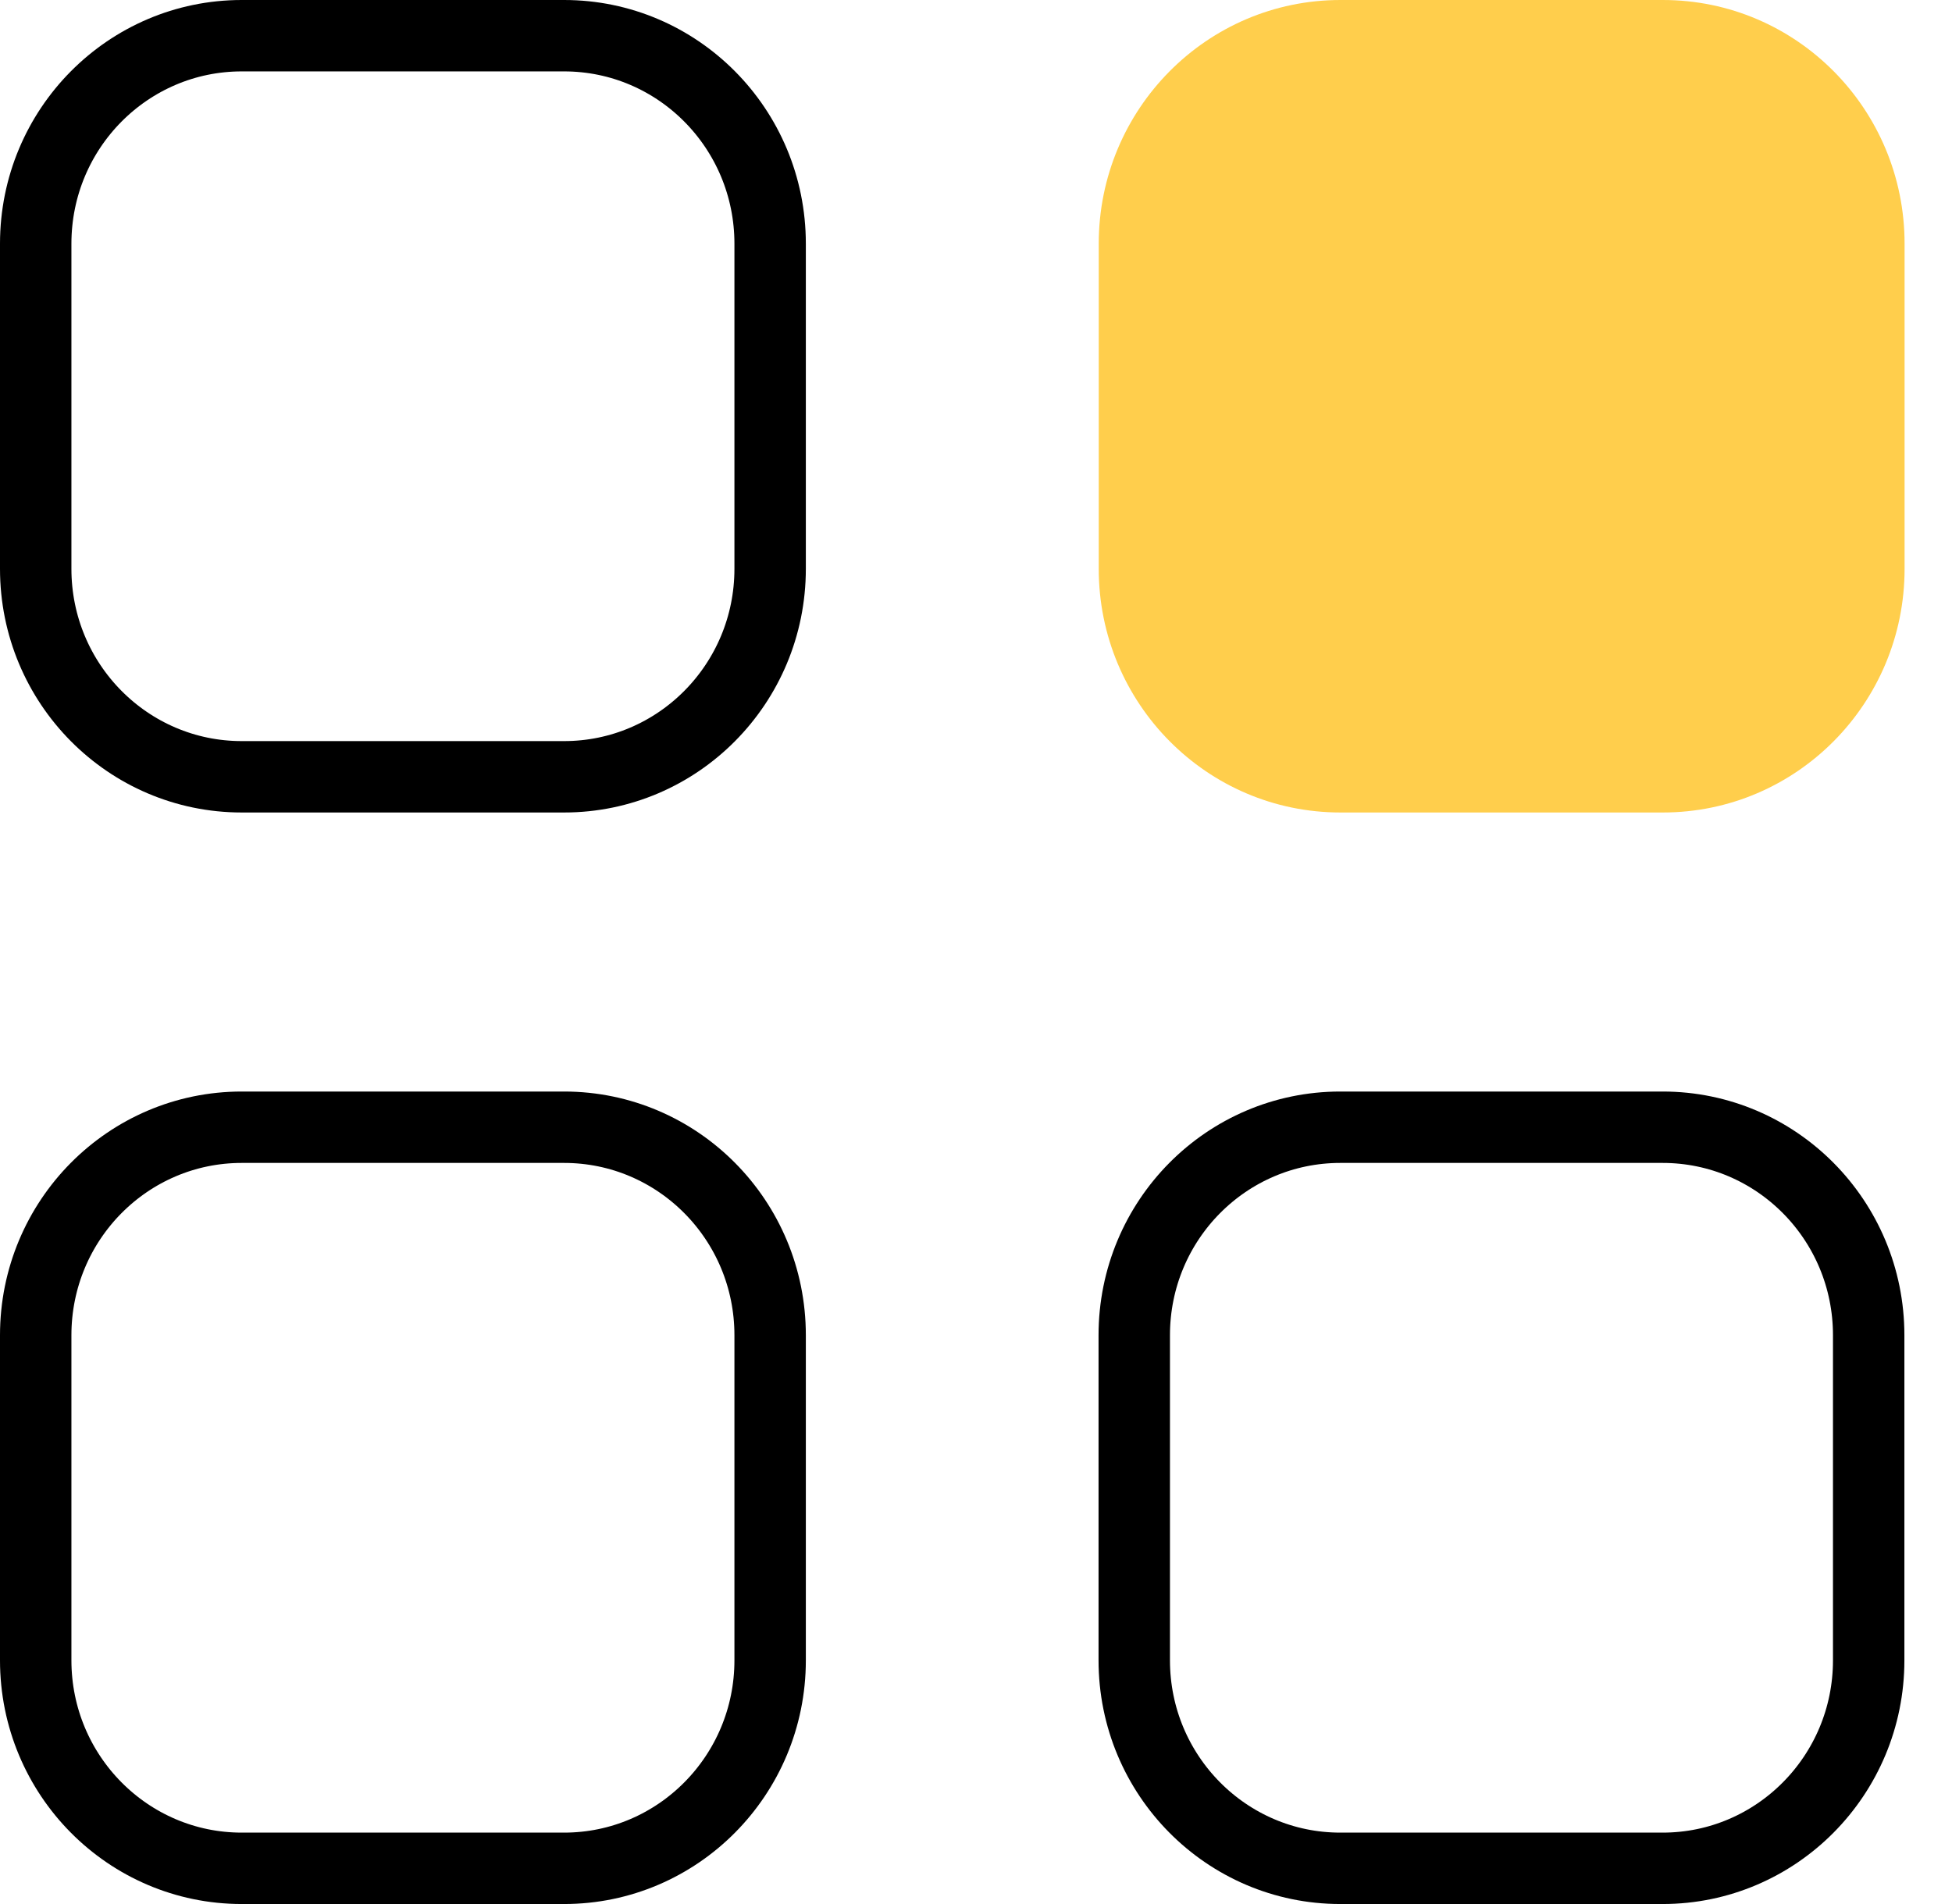
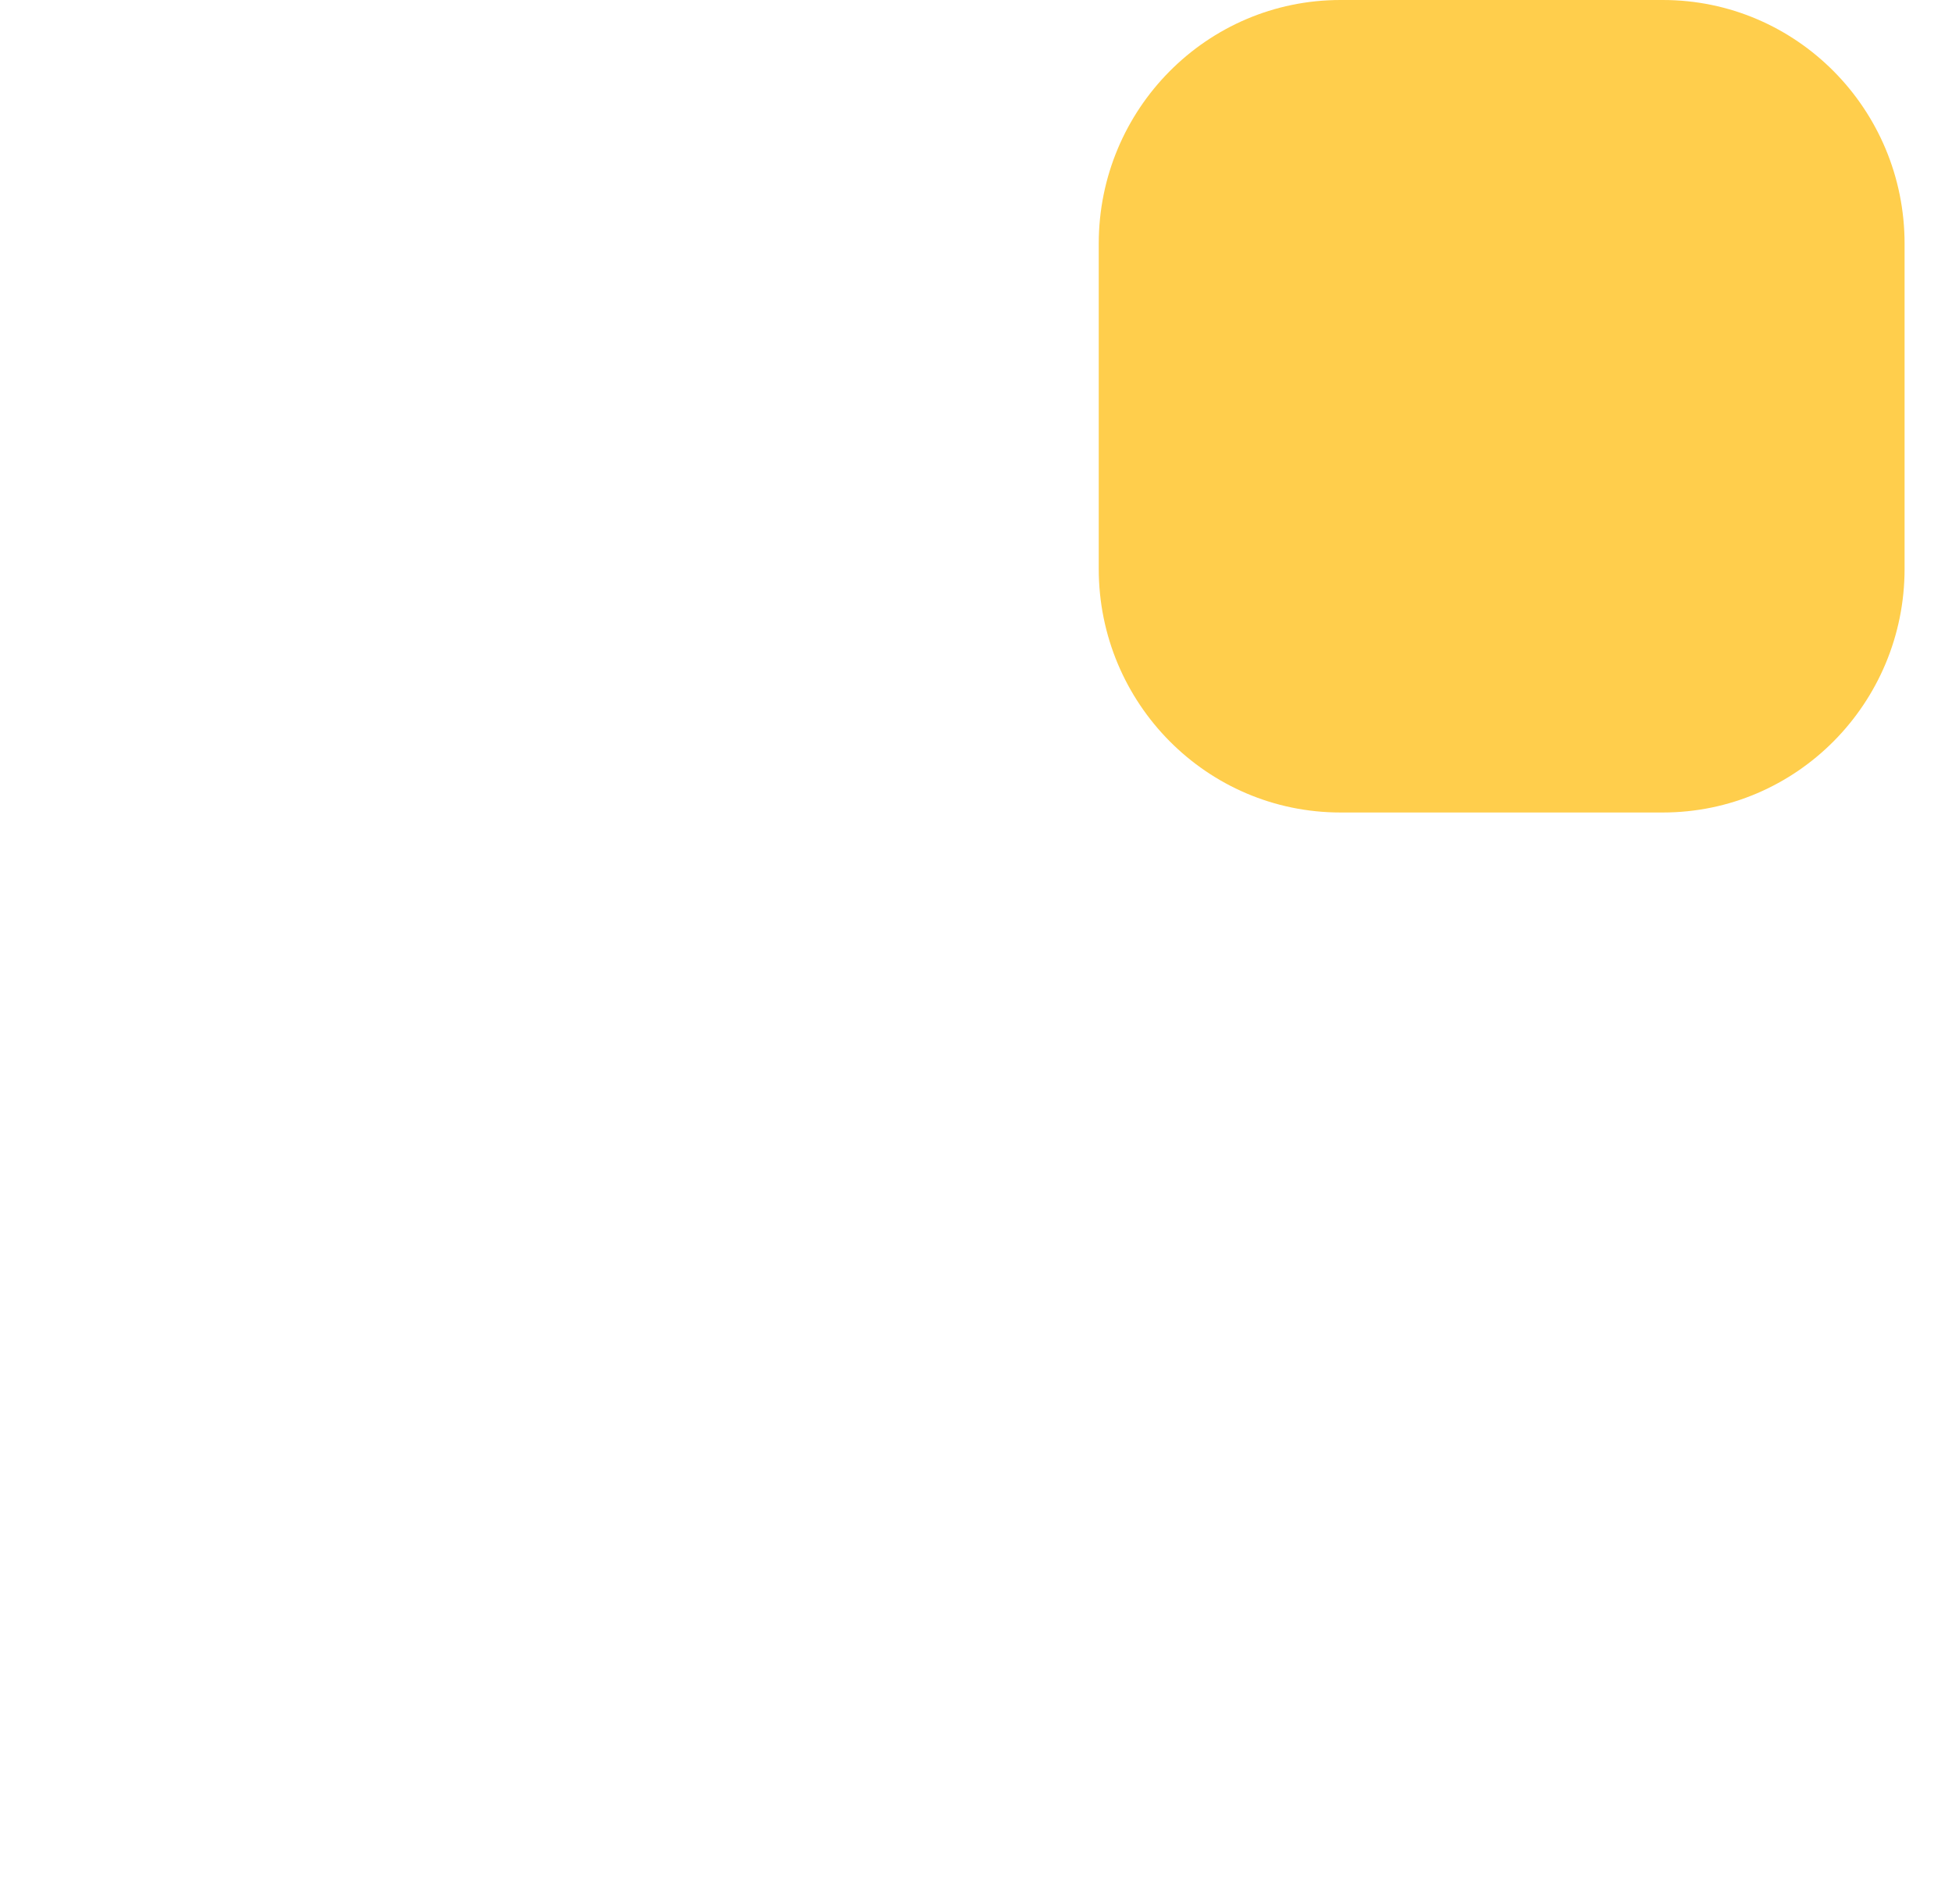
<svg xmlns="http://www.w3.org/2000/svg" width="41" height="40" viewBox="0 0 41 40" fill="none">
  <path d="M28.155 0H34.927C37.732 0 40.004 2.292 40.004 5.12V11.949C40.004 14.777 37.732 17.069 34.927 17.069H28.155C25.351 17.069 23.078 14.777 23.078 11.949V5.12C23.078 2.292 25.351 0 28.155 0Z" fill="#FFCE4C" />
-   <path d="M11.849 23.681C14.233 23.681 16.176 25.631 16.176 28.051V34.88C16.176 37.298 14.233 39.25 11.849 39.25H5.077C2.693 39.25 0.75 37.298 0.75 34.88V28.051C0.75 25.631 2.693 23.681 5.077 23.681H11.849ZM34.923 23.681C37.307 23.681 39.25 25.631 39.25 28.051V34.88C39.25 37.298 37.307 39.25 34.923 39.25H28.151C25.767 39.25 23.824 37.298 23.824 34.88V28.051C23.824 25.631 25.767 23.681 28.151 23.681H34.923ZM11.849 0.75C14.233 0.75 16.176 2.7 16.176 5.12V11.949C16.176 14.369 14.233 16.319 11.849 16.319H5.077C2.693 16.319 0.75 14.369 0.75 11.949V5.12C0.75 2.7 2.693 0.75 5.077 0.75H11.849Z" stroke="black" stroke-width="1.5" />
</svg>